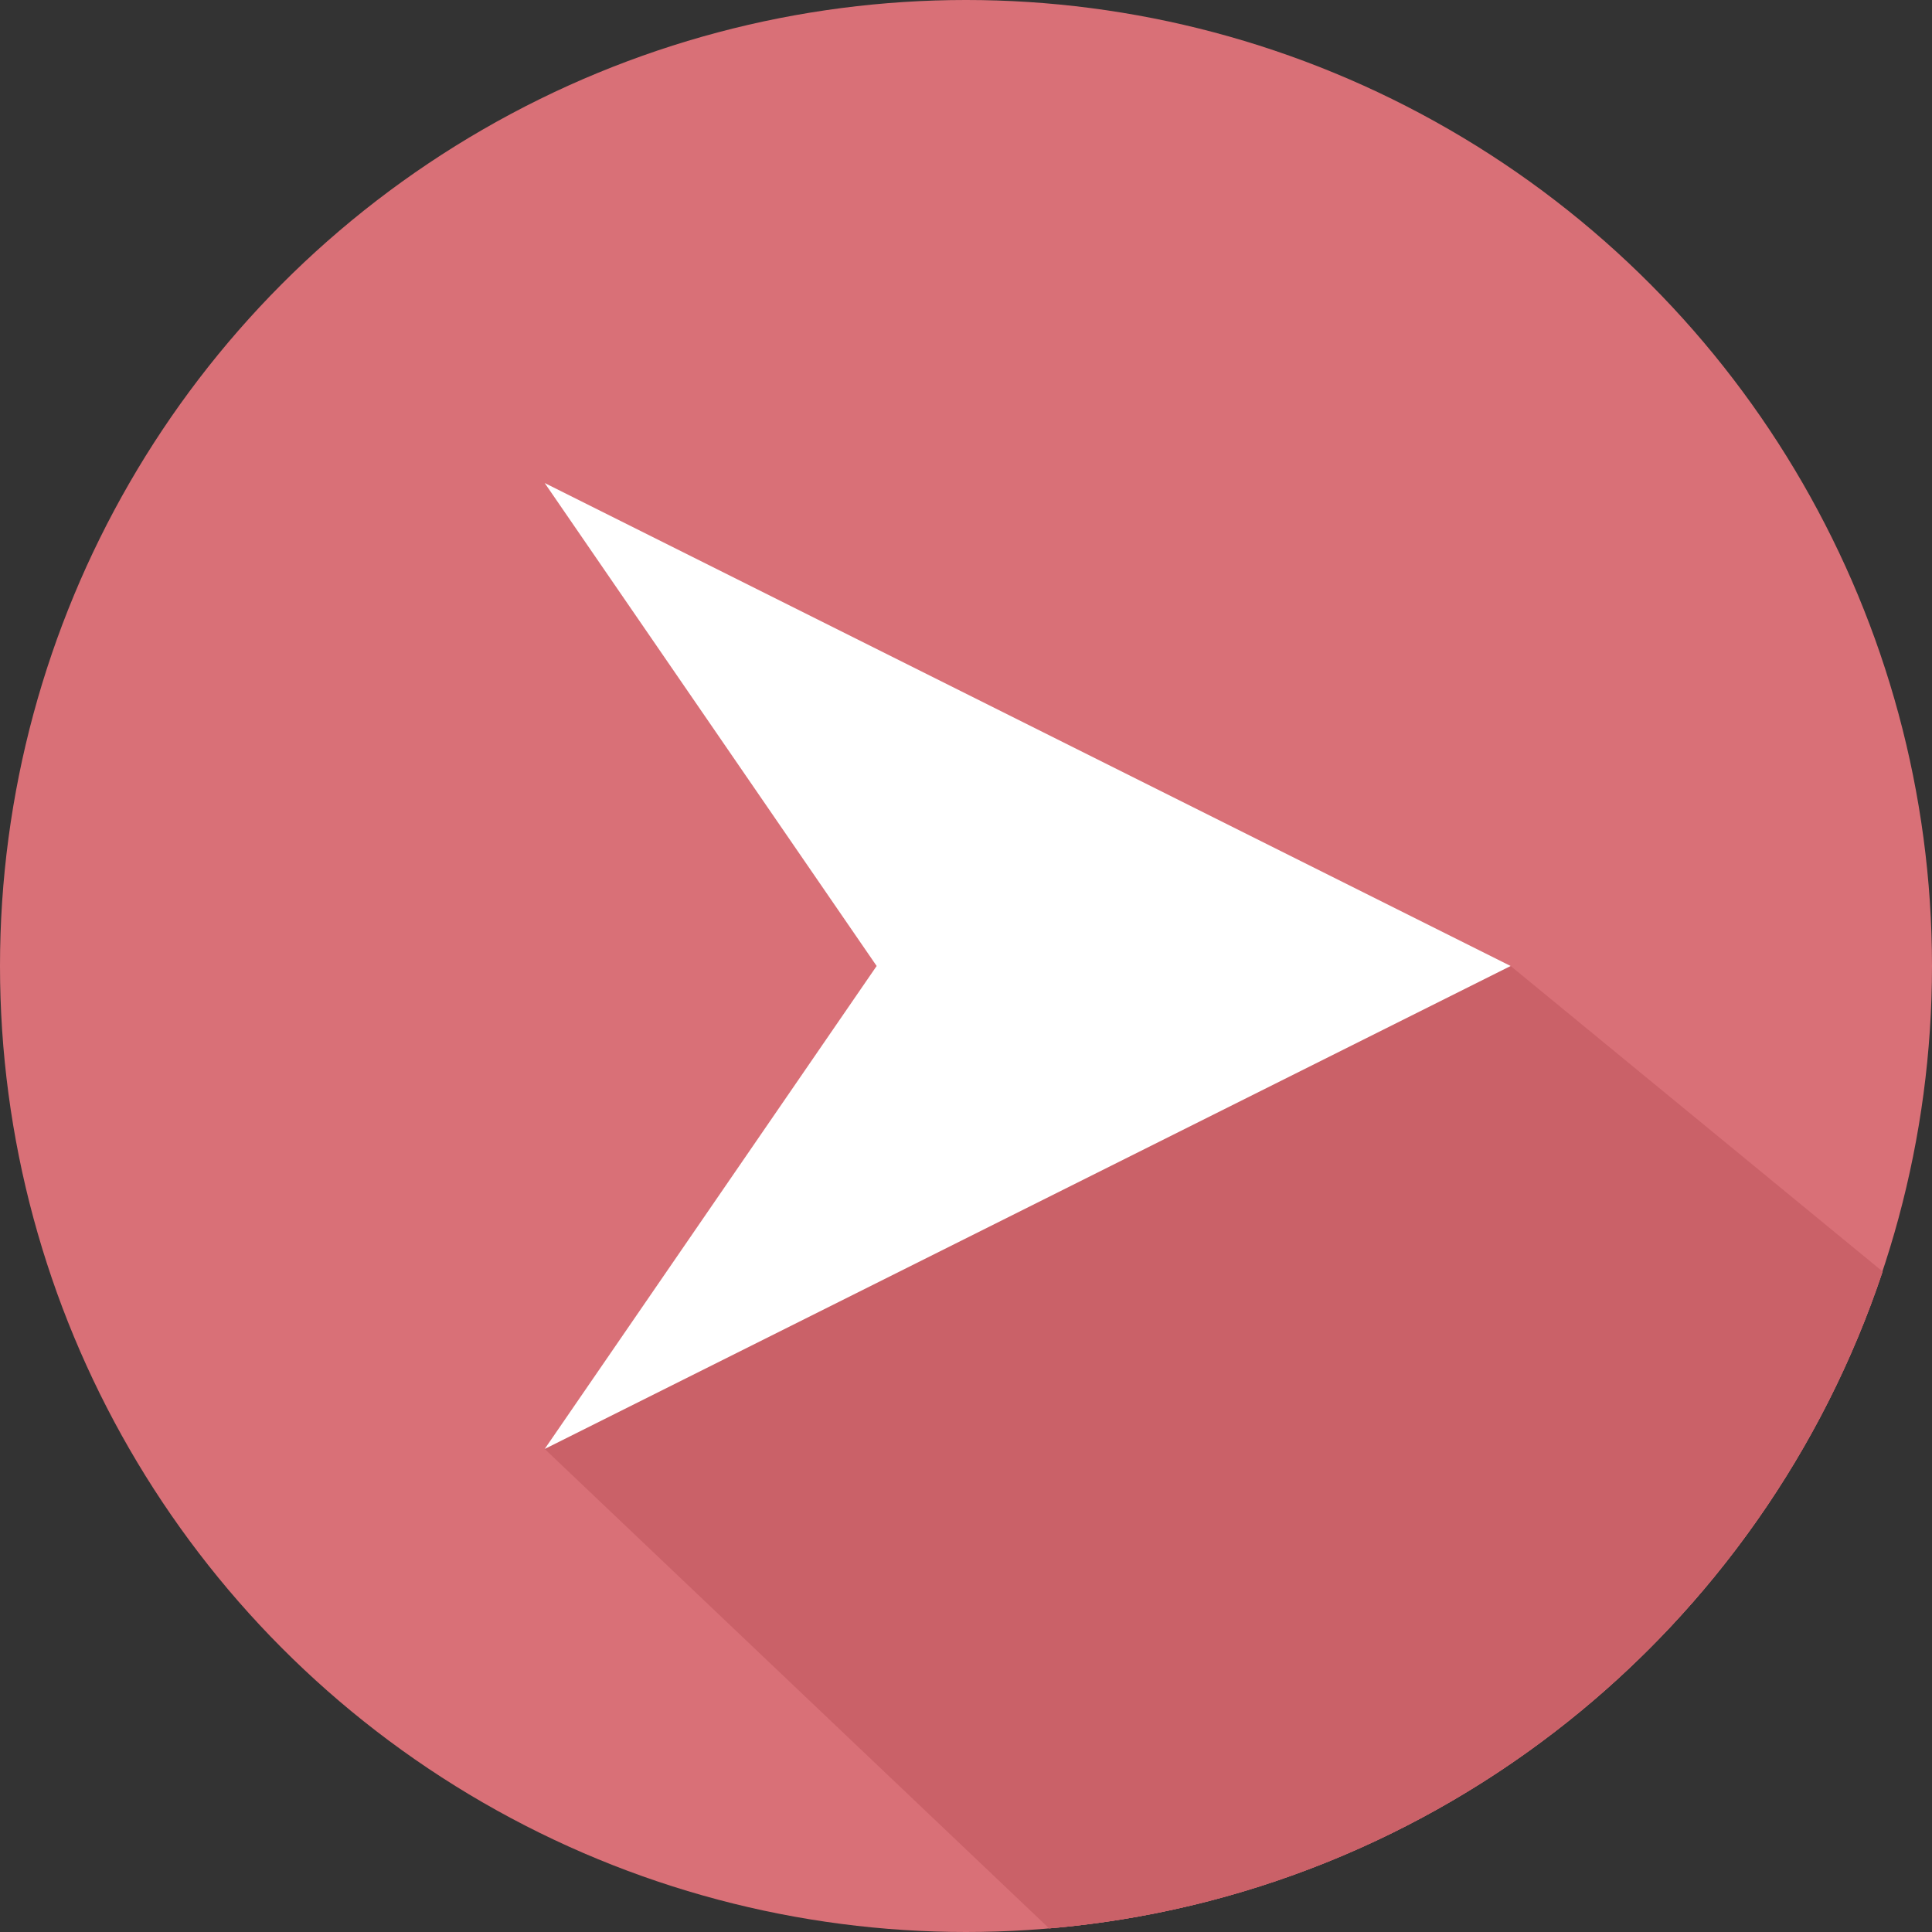
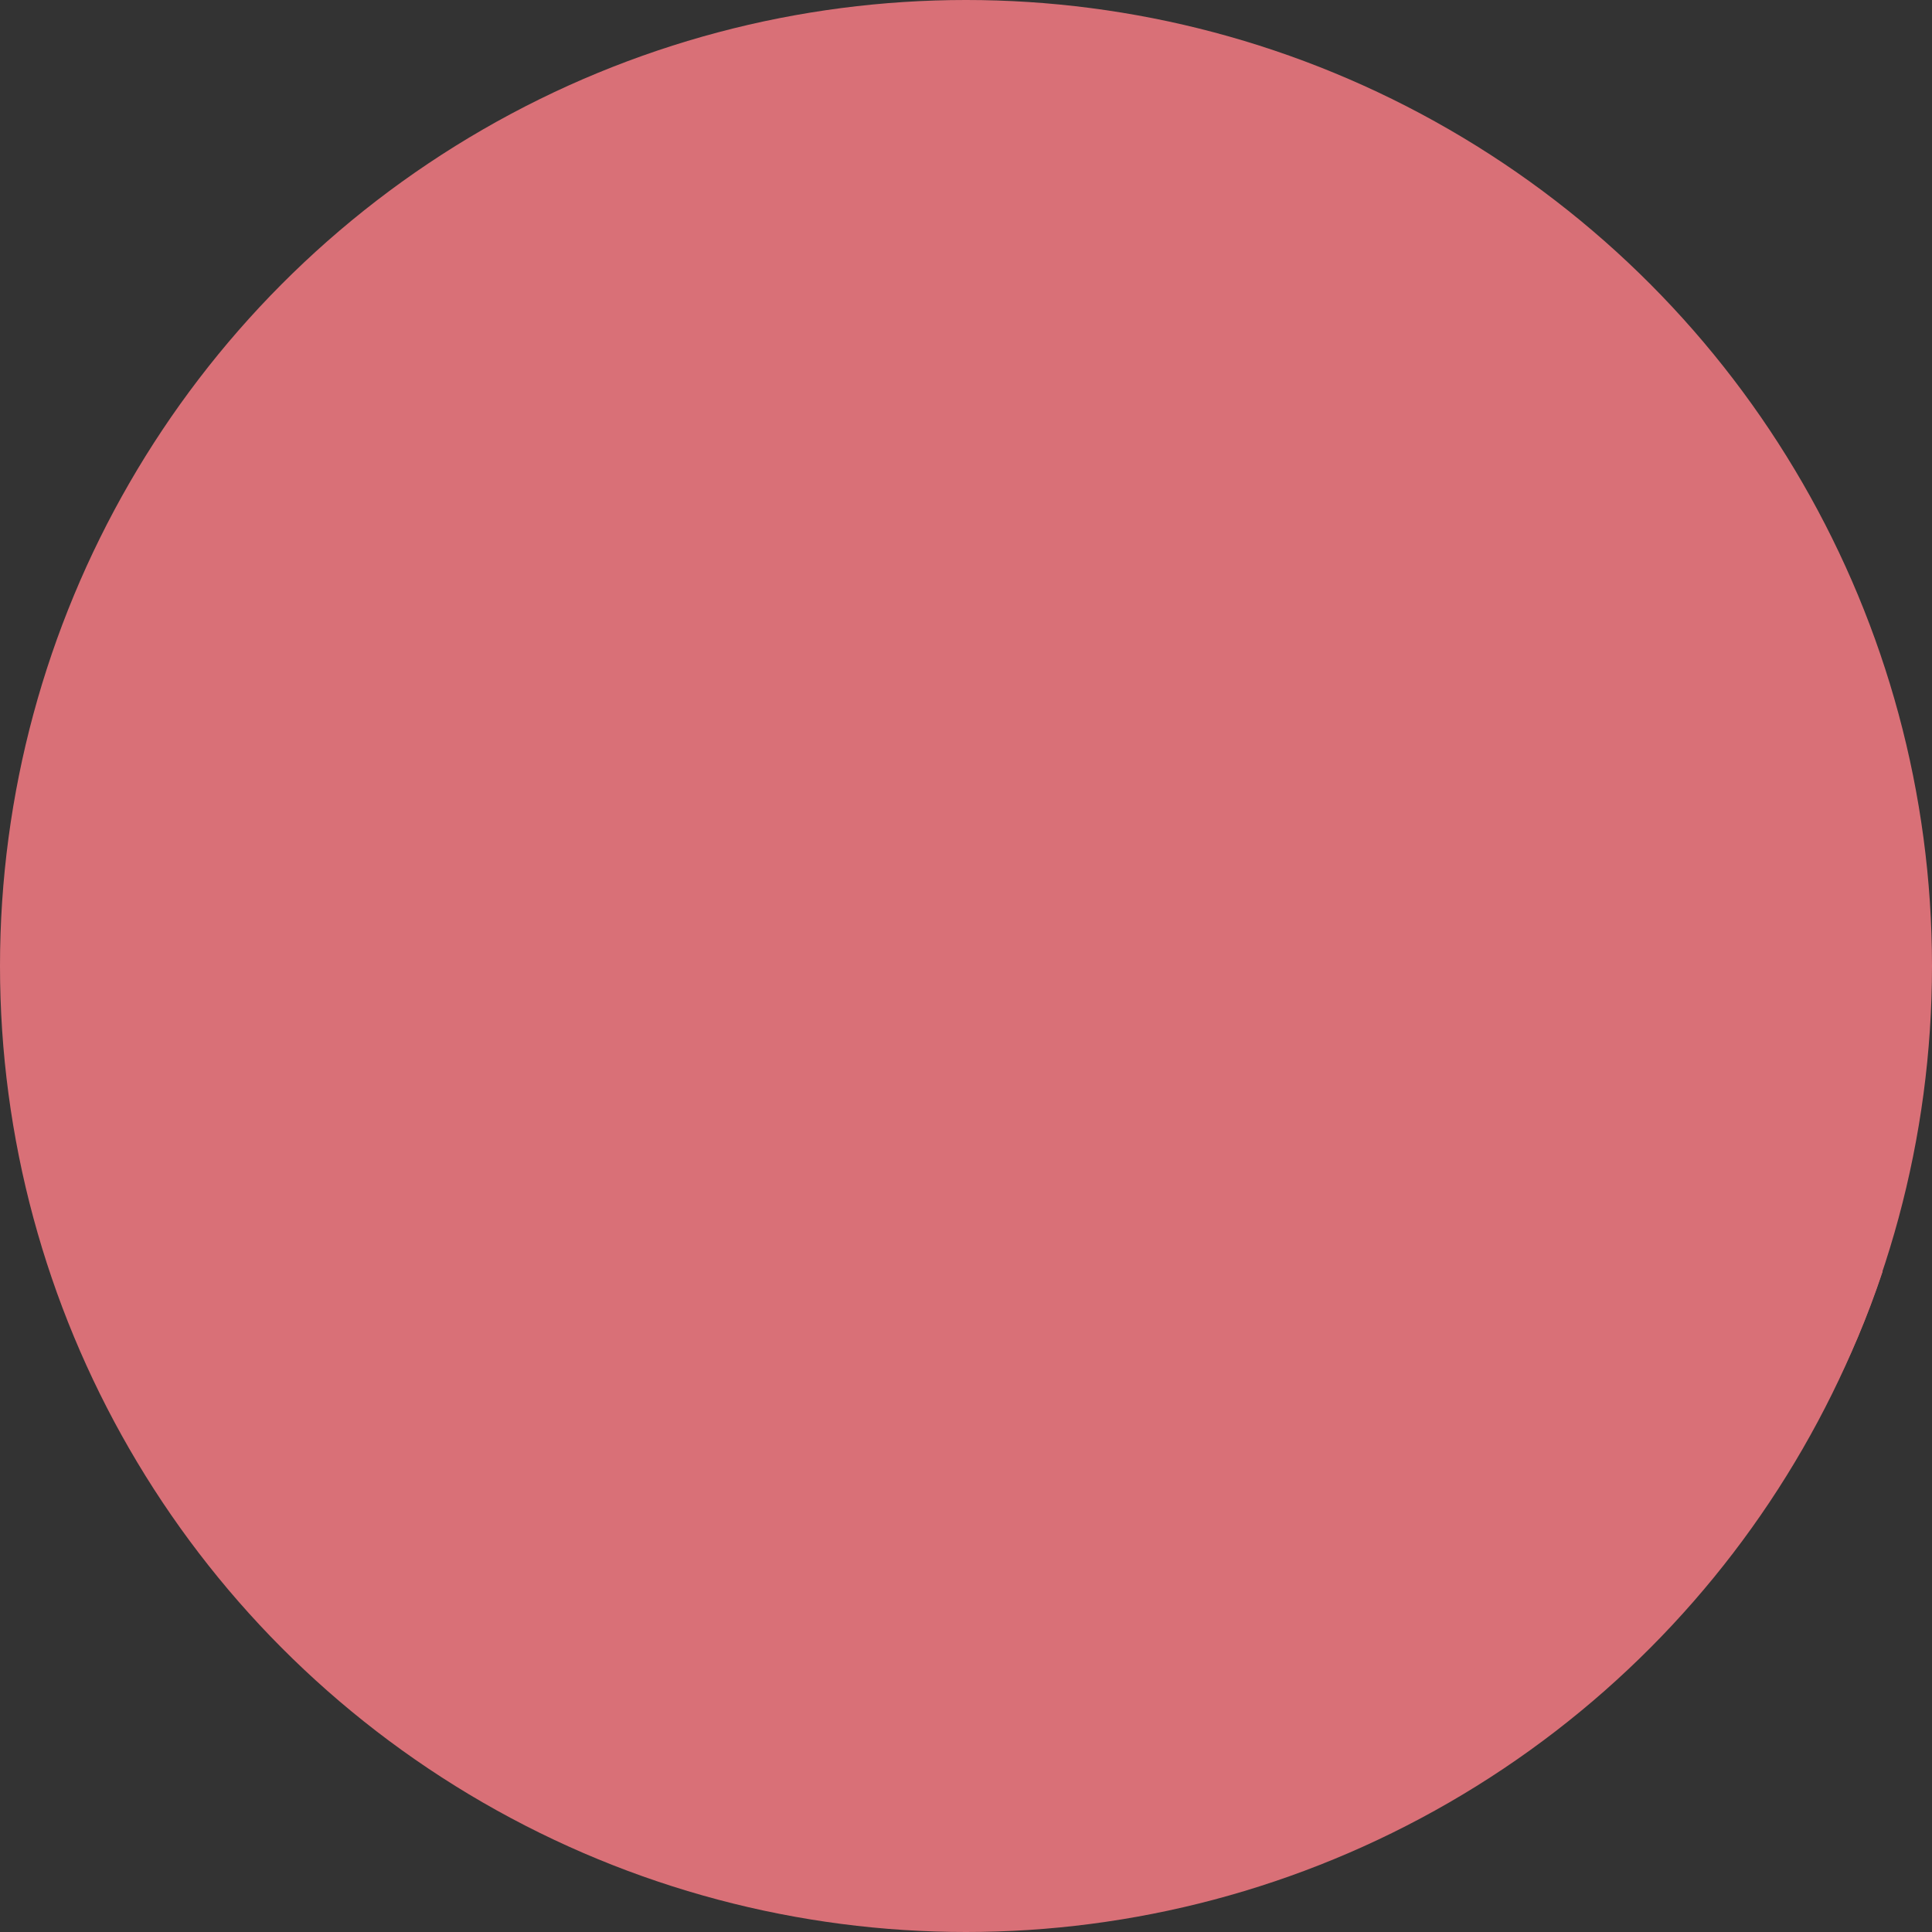
<svg xmlns="http://www.w3.org/2000/svg" version="1.1" id="Capa_1" x="0px" y="0px" viewBox="0 0 487.622 487.622" style="enable-background:new 0 0 487.622 487.622;" xml:space="preserve">
  <rect x="0" y="0" width="487.622" height="487.622" fill="#333333" stroke="none" />
  <g>
    <g>
      <circle style="fill:#D97077;" cx="243.811" cy="243.811" r="243.811" />
-       <path style="fill:#D97077;" d="M475.163,320.922l-93.888-77.113h-121.9L137.479,365.708l127.31,121.002    C363.25,478.319,445.01,411.422,475.163,320.922z" />
-       <path style="fill:#CA6168;" d="M475.163,320.922l-93.888-77.113h-121.9L137.479,365.708l127.31,121.002    C363.25,478.319,445.01,411.422,475.163,320.922z" />
-       <polygon style="fill:#FFFFFF;" points="381.275,243.809 137.479,365.708 221.259,243.809 137.479,121.912   " />
+       <path style="fill:#D97077;" d="M475.163,320.922l-93.888-77.113h-121.9L137.479,365.708C363.25,478.319,445.01,411.422,475.163,320.922z" />
    </g>
  </g>
  <g>
</g>
  <g>
</g>
  <g>
</g>
  <g>
</g>
  <g>
</g>
  <g>
</g>
  <g>
</g>
  <g>
</g>
  <g>
</g>
  <g>
</g>
  <g>
</g>
  <g>
</g>
  <g>
</g>
  <g>
</g>
  <g>
</g>
</svg>